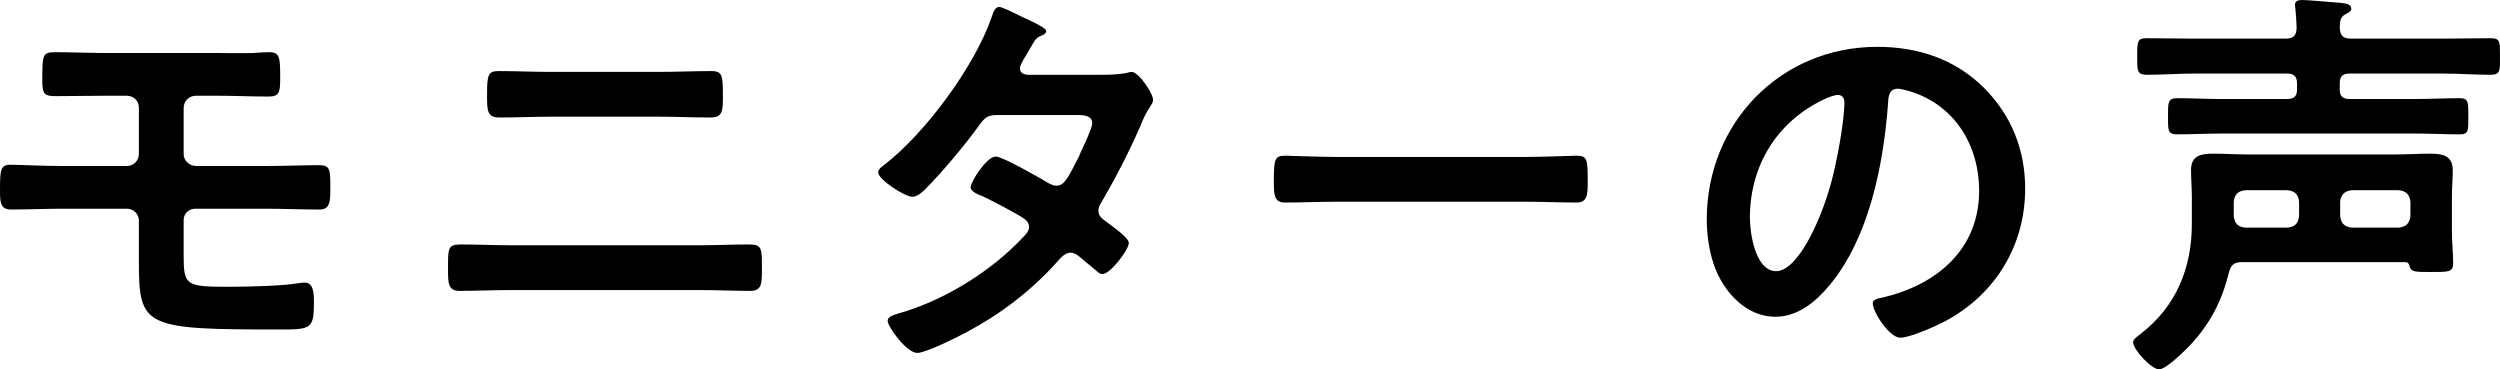
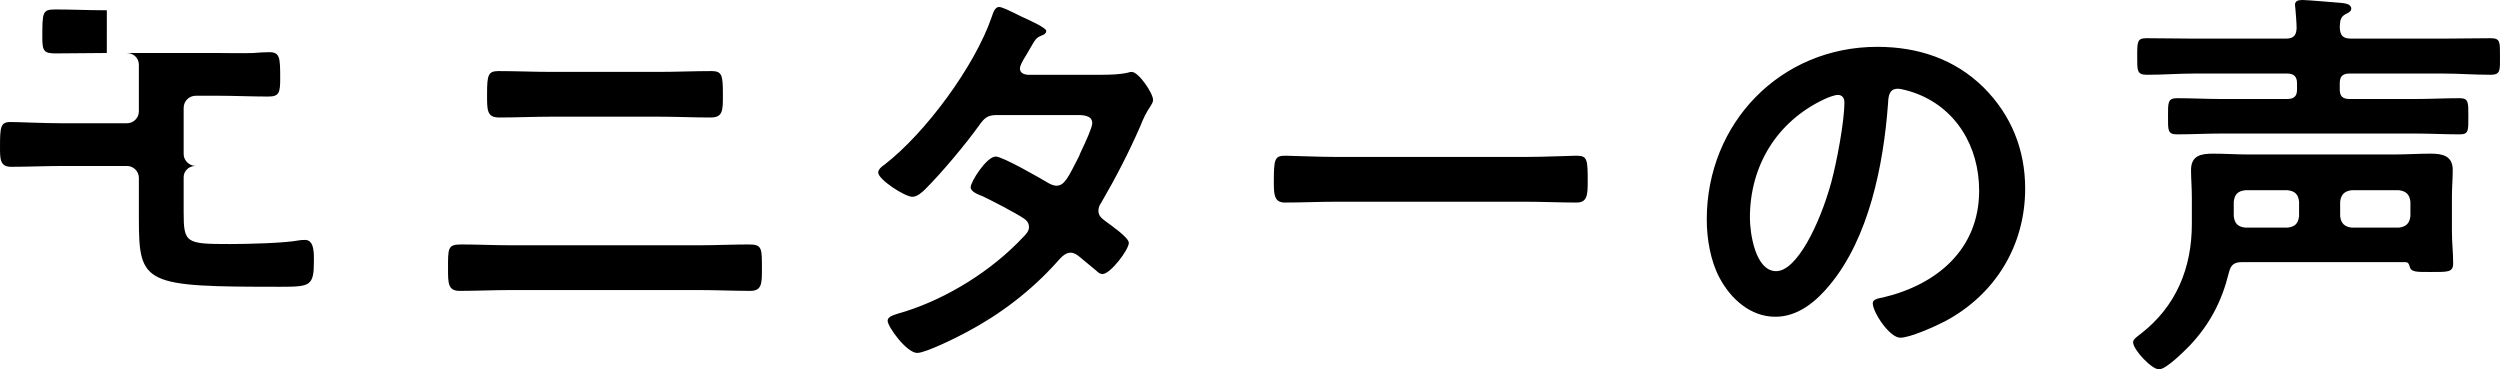
<svg xmlns="http://www.w3.org/2000/svg" id="_レイヤー_1" data-name="レイヤー_1" version="1.1" viewBox="0 0 146.04 21.576">
-   <path d="M6.24,3.096h6.432c.72,0,1.416.024,2.136,0,.312-.024.6-.048.912-.048.624,0,.648.288.648,1.512,0,.84-.048,1.08-.696,1.08-1.008,0-1.992-.048-3-.048h-1.224c-.408,0-.72.312-.72.72v2.688c0,.384.336.696.72.696h4.08c1.104,0,2.256-.048,3.12-.048.648,0,.648.264.648,1.368,0,.696,0,1.224-.624,1.224-1.056,0-2.112-.048-3.144-.048h-4.128c-.36,0-.672.288-.672.648v2.04c0,1.824.12,1.872,2.712,1.872.96,0,3.144-.048,4.032-.216.12-.024.24-.024.36-.024.552,0,.504.888.504,1.248,0,1.44-.216,1.488-1.944,1.488-7.968,0-8.28-.12-8.28-3.96v-2.4c0-.384-.312-.696-.696-.696h-3.768c-1.008,0-1.992.048-3,.048-.648,0-.648-.456-.648-1.152,0-1.152.024-1.464.6-1.464.552,0,1.896.072,3.048.072h3.768c.384,0,.696-.312.696-.696v-2.712c0-.408-.312-.696-.72-.696h-1.2c-.96,0-1.944.024-2.928.024-.672,0-.792-.12-.792-.888,0-1.536,0-1.68.768-1.68.936,0,1.944.048,3.0.048ZM29.82,14.328h11.04c.96,0,1.92-.048,2.88-.048.792,0,.768.216.768,1.464,0,.792,0,1.248-.672,1.248-.984,0-1.992-.048-2.976-.048h-11.04c-.984,0-1.992.048-2.976.048-.672,0-.672-.456-.672-1.272,0-1.224-.024-1.44.768-1.44.96,0,1.92.048,2.88.048ZM32.22,4.2h6.24c1.032,0,2.064-.048,3.096-.048.624,0,.672.24.672,1.344,0,.936.024,1.368-.72,1.368-1.008,0-2.016-.048-3.024-.048h-6.288c-1.008,0-2.016.048-3.024.048-.744,0-.72-.432-.72-1.392,0-1.104.072-1.32.672-1.32,1.032,0,2.064.048,3.096.048ZM60.013,4.368h4.392c.48,0,1.056-.024,1.464-.12.072-.024.168-.048.24-.048.408,0,1.248,1.248,1.248,1.632,0,.144-.072.24-.144.36-.288.432-.408.696-.6,1.176-.672,1.536-1.44,3.024-2.28,4.464-.096.144-.168.288-.168.48,0,.312.216.456.432.624.288.216,1.344.936,1.344,1.248,0,.408-1.08,1.824-1.536,1.824-.144,0-.264-.096-.36-.192-.336-.288-.648-.528-.984-.816-.144-.12-.312-.24-.528-.24-.336,0-.6.336-.816.576-1.488,1.656-3.288,3.024-5.232,4.056-.528.288-2.4,1.224-2.904,1.224-.624,0-1.728-1.536-1.728-1.872,0-.288.408-.36,1.032-.552,2.496-.792,5.064-2.4,6.864-4.32.168-.168.36-.36.36-.6s-.12-.384-.288-.504c-.552-.36-1.8-1.008-2.4-1.296-.24-.096-.72-.264-.72-.528,0-.336.936-1.8,1.464-1.8.408,0,2.616,1.272,3.096,1.56.144.072.288.144.456.144.456,0,.672-.456,1.32-1.728.024-.072.072-.192.144-.336.24-.504.624-1.344.624-1.584,0-.504-.624-.48-.984-.48h-4.584c-.576,0-.744.192-1.056.624-.792,1.104-2.16,2.736-3.12,3.696-.192.192-.48.456-.768.456-.432,0-1.992-1.008-1.992-1.416,0-.192.216-.36.36-.456,2.4-1.848,5.28-5.76,6.264-8.616.072-.192.168-.6.432-.6.192,0,.672.24,1.344.576.216.096,1.416.624,1.416.816,0,.144-.12.216-.24.264-.36.144-.384.216-.72.792-.096.168-.216.384-.384.648-.072.144-.192.336-.192.504,0,.24.216.336.432.36ZM78.06,9.168h11.04c1.104,0,2.664-.072,2.976-.072.648,0,.672.192.672,1.512,0,.768-.024,1.224-.648,1.224-1.008,0-2.016-.048-3-.048h-11.04c-.984,0-1.992.048-3,.048-.624,0-.648-.456-.648-1.2,0-1.344.048-1.536.672-1.536.312,0,1.968.072,2.976.072ZM107.358,5.544c-.192,0-.624.168-.816.264-2.736,1.296-4.32,3.864-4.32,6.912,0,.888.312,3.12,1.536,3.12,1.2,0,2.544-2.736,3.216-5.184.312-1.152.768-3.528.768-4.68,0-.24-.12-.432-.384-.432ZM109.662,2.736c2.352,0,4.512.696,6.216,2.376,1.608,1.608,2.424,3.624,2.424,5.904,0,3.336-1.752,6.192-4.68,7.752-.552.288-2.04.96-2.616.96-.624,0-1.608-1.488-1.608-2.016,0-.24.36-.288.6-.336,3.144-.744,5.616-2.808,5.616-6.24,0-2.568-1.344-4.872-3.84-5.736-.216-.072-.696-.216-.912-.216-.552,0-.552.528-.576.936-.264,3.504-1.104,7.776-3.408,10.536-.792.96-1.848,1.848-3.168,1.848-1.464,0-2.616-1.056-3.264-2.28-.528-.984-.744-2.28-.744-3.408,0-5.616,4.296-10.08,9.96-10.08ZM137.375,13.296h2.76c.408-.048.624-.24.672-.672v-.84c-.048-.432-.264-.624-.672-.672h-2.76c-.408.048-.624.24-.672.672v.84c.048.432.264.624.672.672ZM134.303,12.624v-.84c-.048-.432-.24-.624-.672-.672h-2.472c-.432.048-.624.24-.672.672v.84c.048.432.24.624.672.672h2.472c.432-.048.624-.24.672-.672ZM140.759,15.552c-.048-.168-.096-.24-.264-.24h-9.504c-.48,0-.672.144-.792.624-.408,1.656-1.104,3-2.28,4.248-.312.312-1.368,1.392-1.8,1.392-.432,0-1.512-1.152-1.512-1.584,0-.192.288-.36.432-.48,2.088-1.608,3-3.864,3-6.432v-1.536c0-.6-.048-1.104-.048-1.608,0-.864.6-.96,1.296-.96.672,0,1.368.048,2.064.048h8.52c.696,0,1.416-.048,2.112-.048s1.296.12,1.296.96c0,.504-.048,1.032-.048,1.536v2.064c0,.624.072,1.224.072,1.848,0,.528-.312.504-1.272.504-.864,0-1.2.024-1.272-.336ZM134.183,5.232v-.36c0-.384-.168-.576-.576-.576h-5.4c-.936,0-1.848.072-2.784.072-.6,0-.576-.24-.576-1.08,0-.864,0-1.056.552-1.056.936,0,1.872.024,2.808.024h5.304c.432,0,.624-.144.648-.6,0-.336-.048-.84-.072-1.152,0-.072-.024-.168-.024-.216,0-.264.24-.288.456-.288.288,0,1.872.144,2.232.168.192.024.6.048.6.336,0,.168-.168.24-.36.336-.312.192-.288.432-.312.768.024.48.192.648.672.648h5.352c.936,0,1.848-.024,2.784-.024.576,0,.552.216.552,1.032,0,.84.048,1.104-.552,1.104-.936,0-1.872-.072-2.784-.072h-5.448c-.408,0-.576.168-.576.576v.36c0,.384.168.552.576.552h3.792c.888,0,1.752-.048,2.64-.048.528,0,.504.264.504,1.056,0,.84.024,1.056-.504,1.056-.888,0-1.752-.048-2.64-.048h-11.256c-.864,0-1.752.048-2.616.048-.552,0-.528-.24-.528-1.032,0-.816-.024-1.08.528-1.08.888,0,1.752.048,2.616.048h3.816c.408,0,.576-.168.576-.552Z" />
+   <path d="M6.24,3.096h6.432c.72,0,1.416.024,2.136,0,.312-.024.6-.048.912-.048.624,0,.648.288.648,1.512,0,.84-.048,1.08-.696,1.08-1.008,0-1.992-.048-3-.048h-1.224c-.408,0-.72.312-.72.72v2.688c0,.384.336.696.72.696h4.08h-4.128c-.36,0-.672.288-.672.648v2.04c0,1.824.12,1.872,2.712,1.872.96,0,3.144-.048,4.032-.216.12-.024.24-.024.36-.024.552,0,.504.888.504,1.248,0,1.44-.216,1.488-1.944,1.488-7.968,0-8.28-.12-8.28-3.96v-2.4c0-.384-.312-.696-.696-.696h-3.768c-1.008,0-1.992.048-3,.048-.648,0-.648-.456-.648-1.152,0-1.152.024-1.464.6-1.464.552,0,1.896.072,3.048.072h3.768c.384,0,.696-.312.696-.696v-2.712c0-.408-.312-.696-.72-.696h-1.2c-.96,0-1.944.024-2.928.024-.672,0-.792-.12-.792-.888,0-1.536,0-1.68.768-1.68.936,0,1.944.048,3.0.048ZM29.82,14.328h11.04c.96,0,1.92-.048,2.88-.048.792,0,.768.216.768,1.464,0,.792,0,1.248-.672,1.248-.984,0-1.992-.048-2.976-.048h-11.04c-.984,0-1.992.048-2.976.048-.672,0-.672-.456-.672-1.272,0-1.224-.024-1.44.768-1.44.96,0,1.92.048,2.88.048ZM32.22,4.2h6.24c1.032,0,2.064-.048,3.096-.048.624,0,.672.24.672,1.344,0,.936.024,1.368-.72,1.368-1.008,0-2.016-.048-3.024-.048h-6.288c-1.008,0-2.016.048-3.024.048-.744,0-.72-.432-.72-1.392,0-1.104.072-1.32.672-1.32,1.032,0,2.064.048,3.096.048ZM60.013,4.368h4.392c.48,0,1.056-.024,1.464-.12.072-.024.168-.048.24-.048.408,0,1.248,1.248,1.248,1.632,0,.144-.072.24-.144.36-.288.432-.408.696-.6,1.176-.672,1.536-1.44,3.024-2.28,4.464-.096.144-.168.288-.168.48,0,.312.216.456.432.624.288.216,1.344.936,1.344,1.248,0,.408-1.08,1.824-1.536,1.824-.144,0-.264-.096-.36-.192-.336-.288-.648-.528-.984-.816-.144-.12-.312-.24-.528-.24-.336,0-.6.336-.816.576-1.488,1.656-3.288,3.024-5.232,4.056-.528.288-2.4,1.224-2.904,1.224-.624,0-1.728-1.536-1.728-1.872,0-.288.408-.36,1.032-.552,2.496-.792,5.064-2.4,6.864-4.32.168-.168.36-.36.36-.6s-.12-.384-.288-.504c-.552-.36-1.8-1.008-2.4-1.296-.24-.096-.72-.264-.72-.528,0-.336.936-1.8,1.464-1.8.408,0,2.616,1.272,3.096,1.56.144.072.288.144.456.144.456,0,.672-.456,1.32-1.728.024-.072.072-.192.144-.336.24-.504.624-1.344.624-1.584,0-.504-.624-.48-.984-.48h-4.584c-.576,0-.744.192-1.056.624-.792,1.104-2.16,2.736-3.12,3.696-.192.192-.48.456-.768.456-.432,0-1.992-1.008-1.992-1.416,0-.192.216-.36.36-.456,2.4-1.848,5.28-5.76,6.264-8.616.072-.192.168-.6.432-.6.192,0,.672.24,1.344.576.216.096,1.416.624,1.416.816,0,.144-.12.216-.24.264-.36.144-.384.216-.72.792-.096.168-.216.384-.384.648-.072.144-.192.336-.192.504,0,.24.216.336.432.36ZM78.06,9.168h11.04c1.104,0,2.664-.072,2.976-.072.648,0,.672.192.672,1.512,0,.768-.024,1.224-.648,1.224-1.008,0-2.016-.048-3-.048h-11.04c-.984,0-1.992.048-3,.048-.624,0-.648-.456-.648-1.2,0-1.344.048-1.536.672-1.536.312,0,1.968.072,2.976.072ZM107.358,5.544c-.192,0-.624.168-.816.264-2.736,1.296-4.32,3.864-4.32,6.912,0,.888.312,3.12,1.536,3.12,1.2,0,2.544-2.736,3.216-5.184.312-1.152.768-3.528.768-4.68,0-.24-.12-.432-.384-.432ZM109.662,2.736c2.352,0,4.512.696,6.216,2.376,1.608,1.608,2.424,3.624,2.424,5.904,0,3.336-1.752,6.192-4.68,7.752-.552.288-2.04.96-2.616.96-.624,0-1.608-1.488-1.608-2.016,0-.24.36-.288.6-.336,3.144-.744,5.616-2.808,5.616-6.24,0-2.568-1.344-4.872-3.84-5.736-.216-.072-.696-.216-.912-.216-.552,0-.552.528-.576.936-.264,3.504-1.104,7.776-3.408,10.536-.792.96-1.848,1.848-3.168,1.848-1.464,0-2.616-1.056-3.264-2.28-.528-.984-.744-2.28-.744-3.408,0-5.616,4.296-10.08,9.96-10.08ZM137.375,13.296h2.76c.408-.048.624-.24.672-.672v-.84c-.048-.432-.264-.624-.672-.672h-2.76c-.408.048-.624.24-.672.672v.84c.048.432.264.624.672.672ZM134.303,12.624v-.84c-.048-.432-.24-.624-.672-.672h-2.472c-.432.048-.624.24-.672.672v.84c.048.432.24.624.672.672h2.472c.432-.048.624-.24.672-.672ZM140.759,15.552c-.048-.168-.096-.24-.264-.24h-9.504c-.48,0-.672.144-.792.624-.408,1.656-1.104,3-2.28,4.248-.312.312-1.368,1.392-1.8,1.392-.432,0-1.512-1.152-1.512-1.584,0-.192.288-.36.432-.48,2.088-1.608,3-3.864,3-6.432v-1.536c0-.6-.048-1.104-.048-1.608,0-.864.6-.96,1.296-.96.672,0,1.368.048,2.064.048h8.52c.696,0,1.416-.048,2.112-.048s1.296.12,1.296.96c0,.504-.048,1.032-.048,1.536v2.064c0,.624.072,1.224.072,1.848,0,.528-.312.504-1.272.504-.864,0-1.2.024-1.272-.336ZM134.183,5.232v-.36c0-.384-.168-.576-.576-.576h-5.4c-.936,0-1.848.072-2.784.072-.6,0-.576-.24-.576-1.08,0-.864,0-1.056.552-1.056.936,0,1.872.024,2.808.024h5.304c.432,0,.624-.144.648-.6,0-.336-.048-.84-.072-1.152,0-.072-.024-.168-.024-.216,0-.264.24-.288.456-.288.288,0,1.872.144,2.232.168.192.024.6.048.6.336,0,.168-.168.24-.36.336-.312.192-.288.432-.312.768.024.48.192.648.672.648h5.352c.936,0,1.848-.024,2.784-.024.576,0,.552.216.552,1.032,0,.84.048,1.104-.552,1.104-.936,0-1.872-.072-2.784-.072h-5.448c-.408,0-.576.168-.576.576v.36c0,.384.168.552.576.552h3.792c.888,0,1.752-.048,2.64-.048.528,0,.504.264.504,1.056,0,.84.024,1.056-.504,1.056-.888,0-1.752-.048-2.64-.048h-11.256c-.864,0-1.752.048-2.616.048-.552,0-.528-.24-.528-1.032,0-.816-.024-1.08.528-1.08.888,0,1.752.048,2.616.048h3.816c.408,0,.576-.168.576-.552Z" />
</svg>